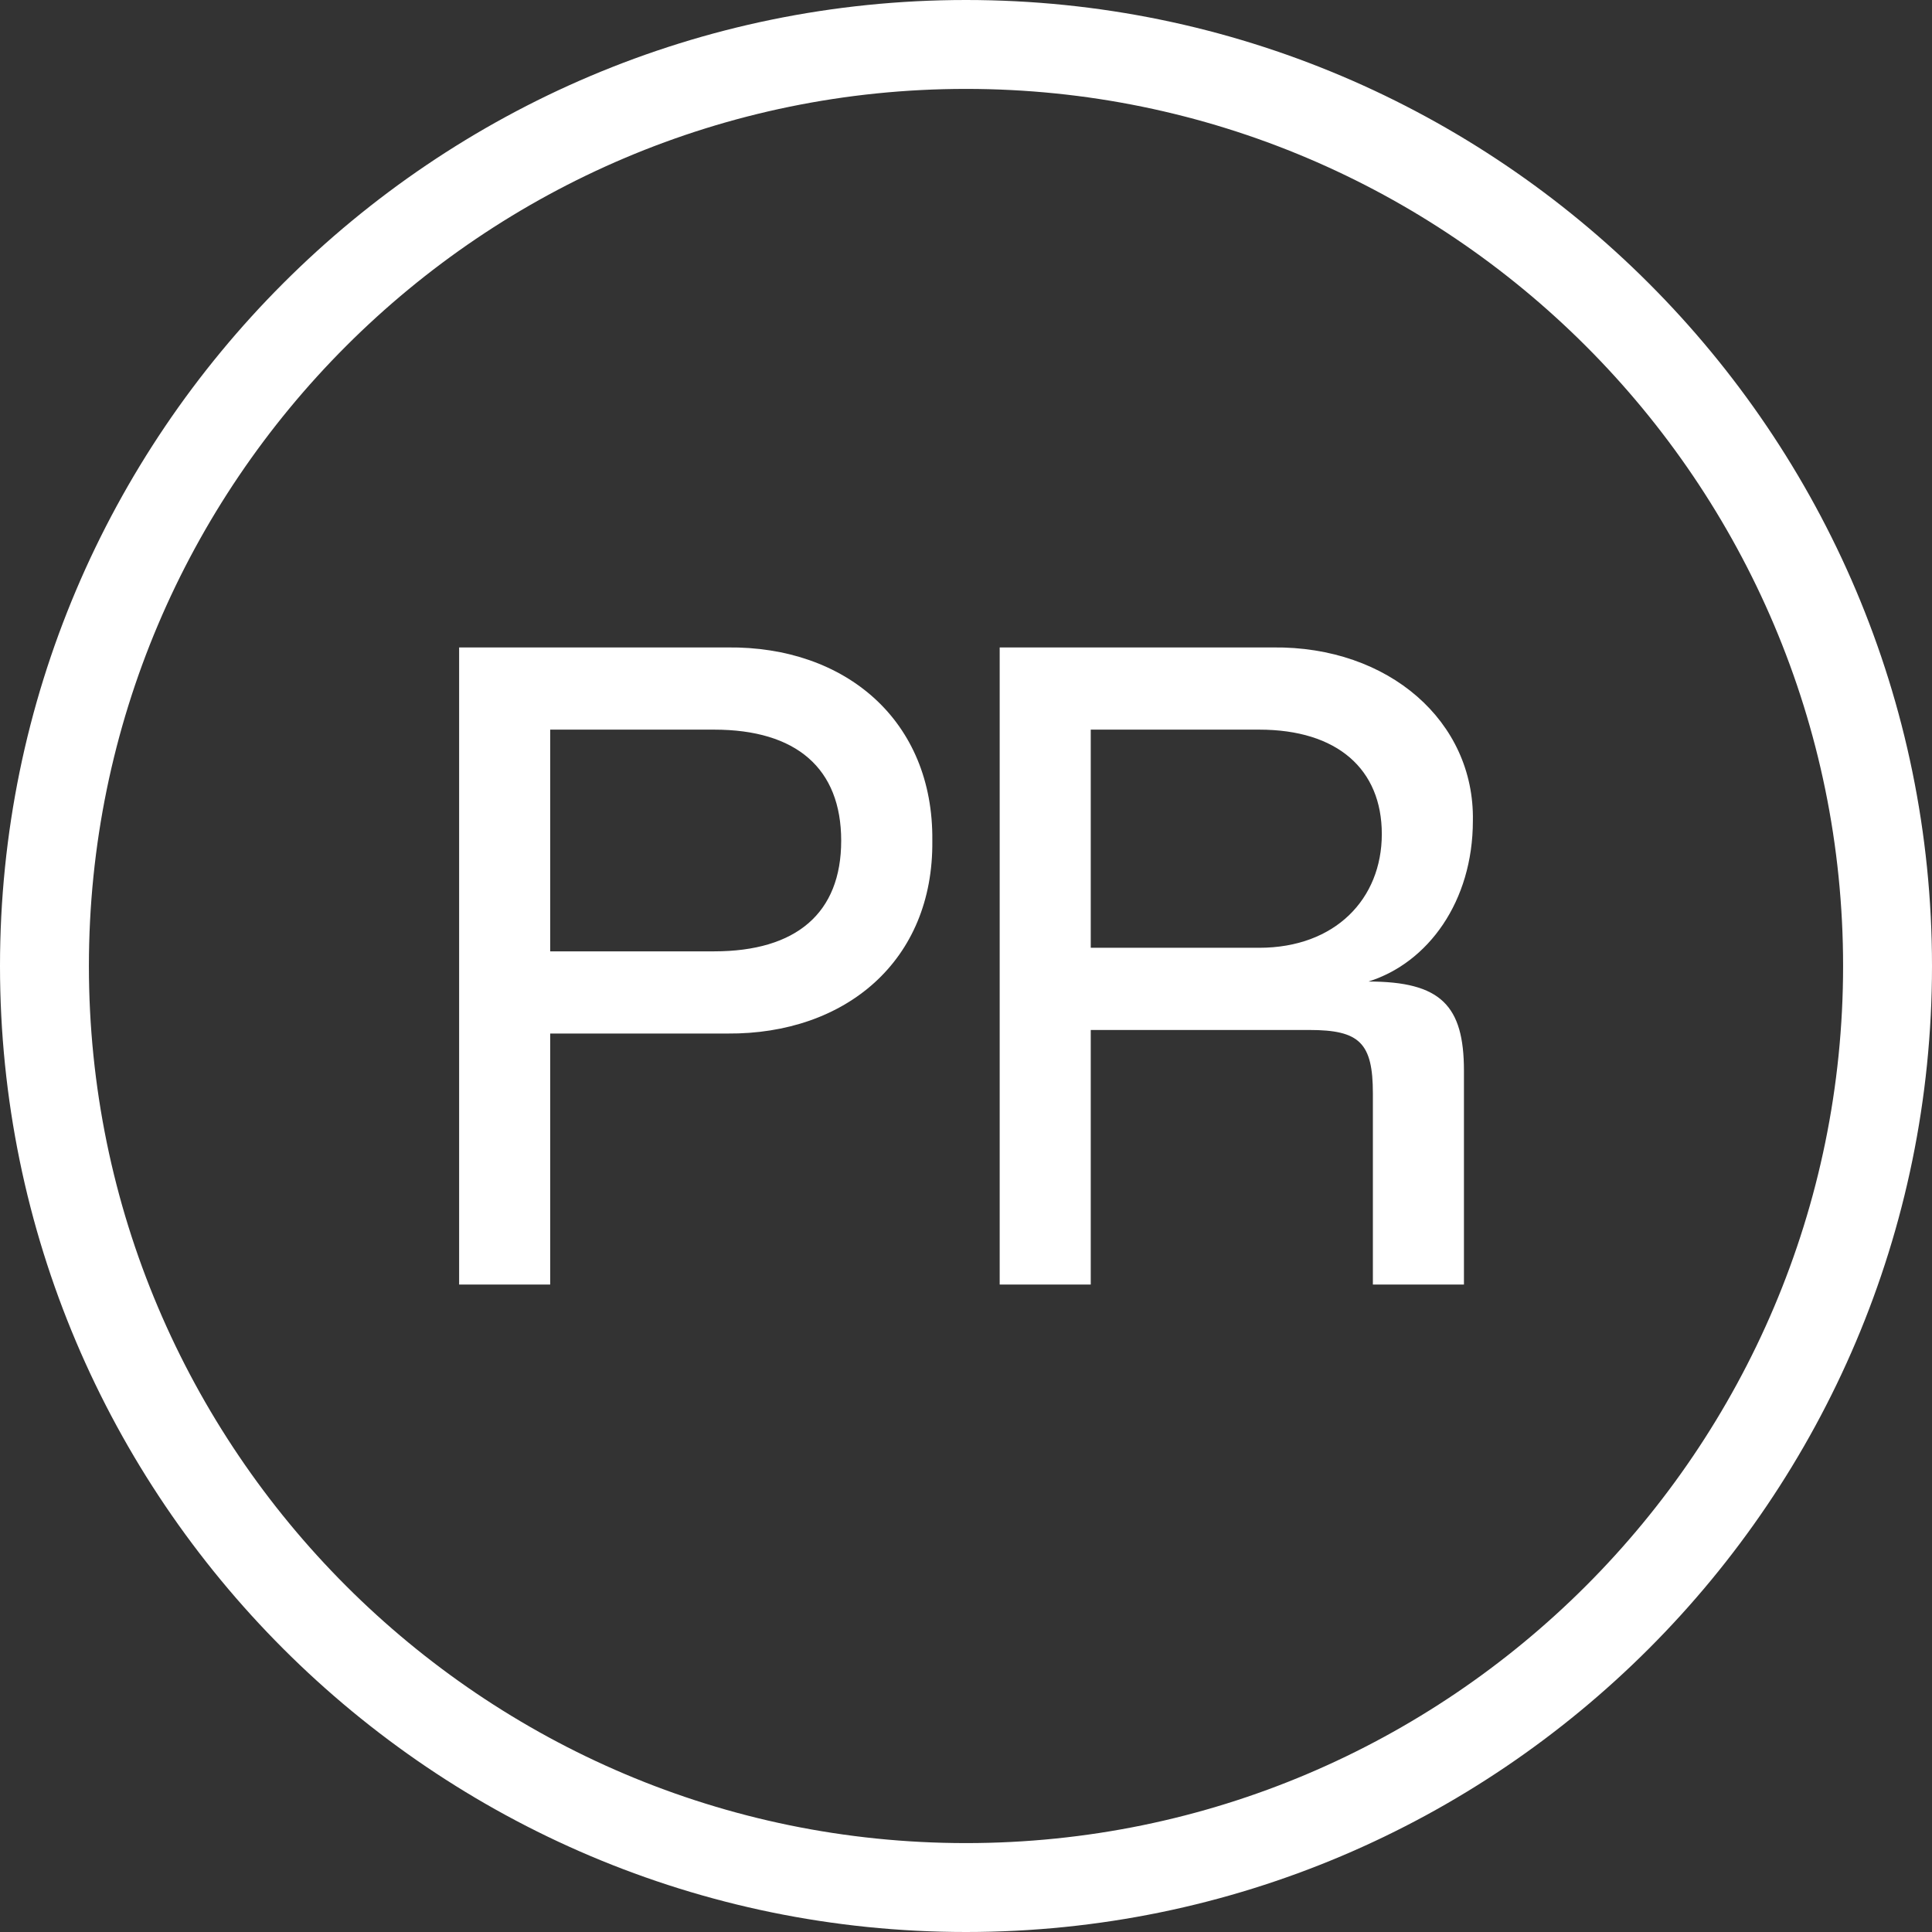
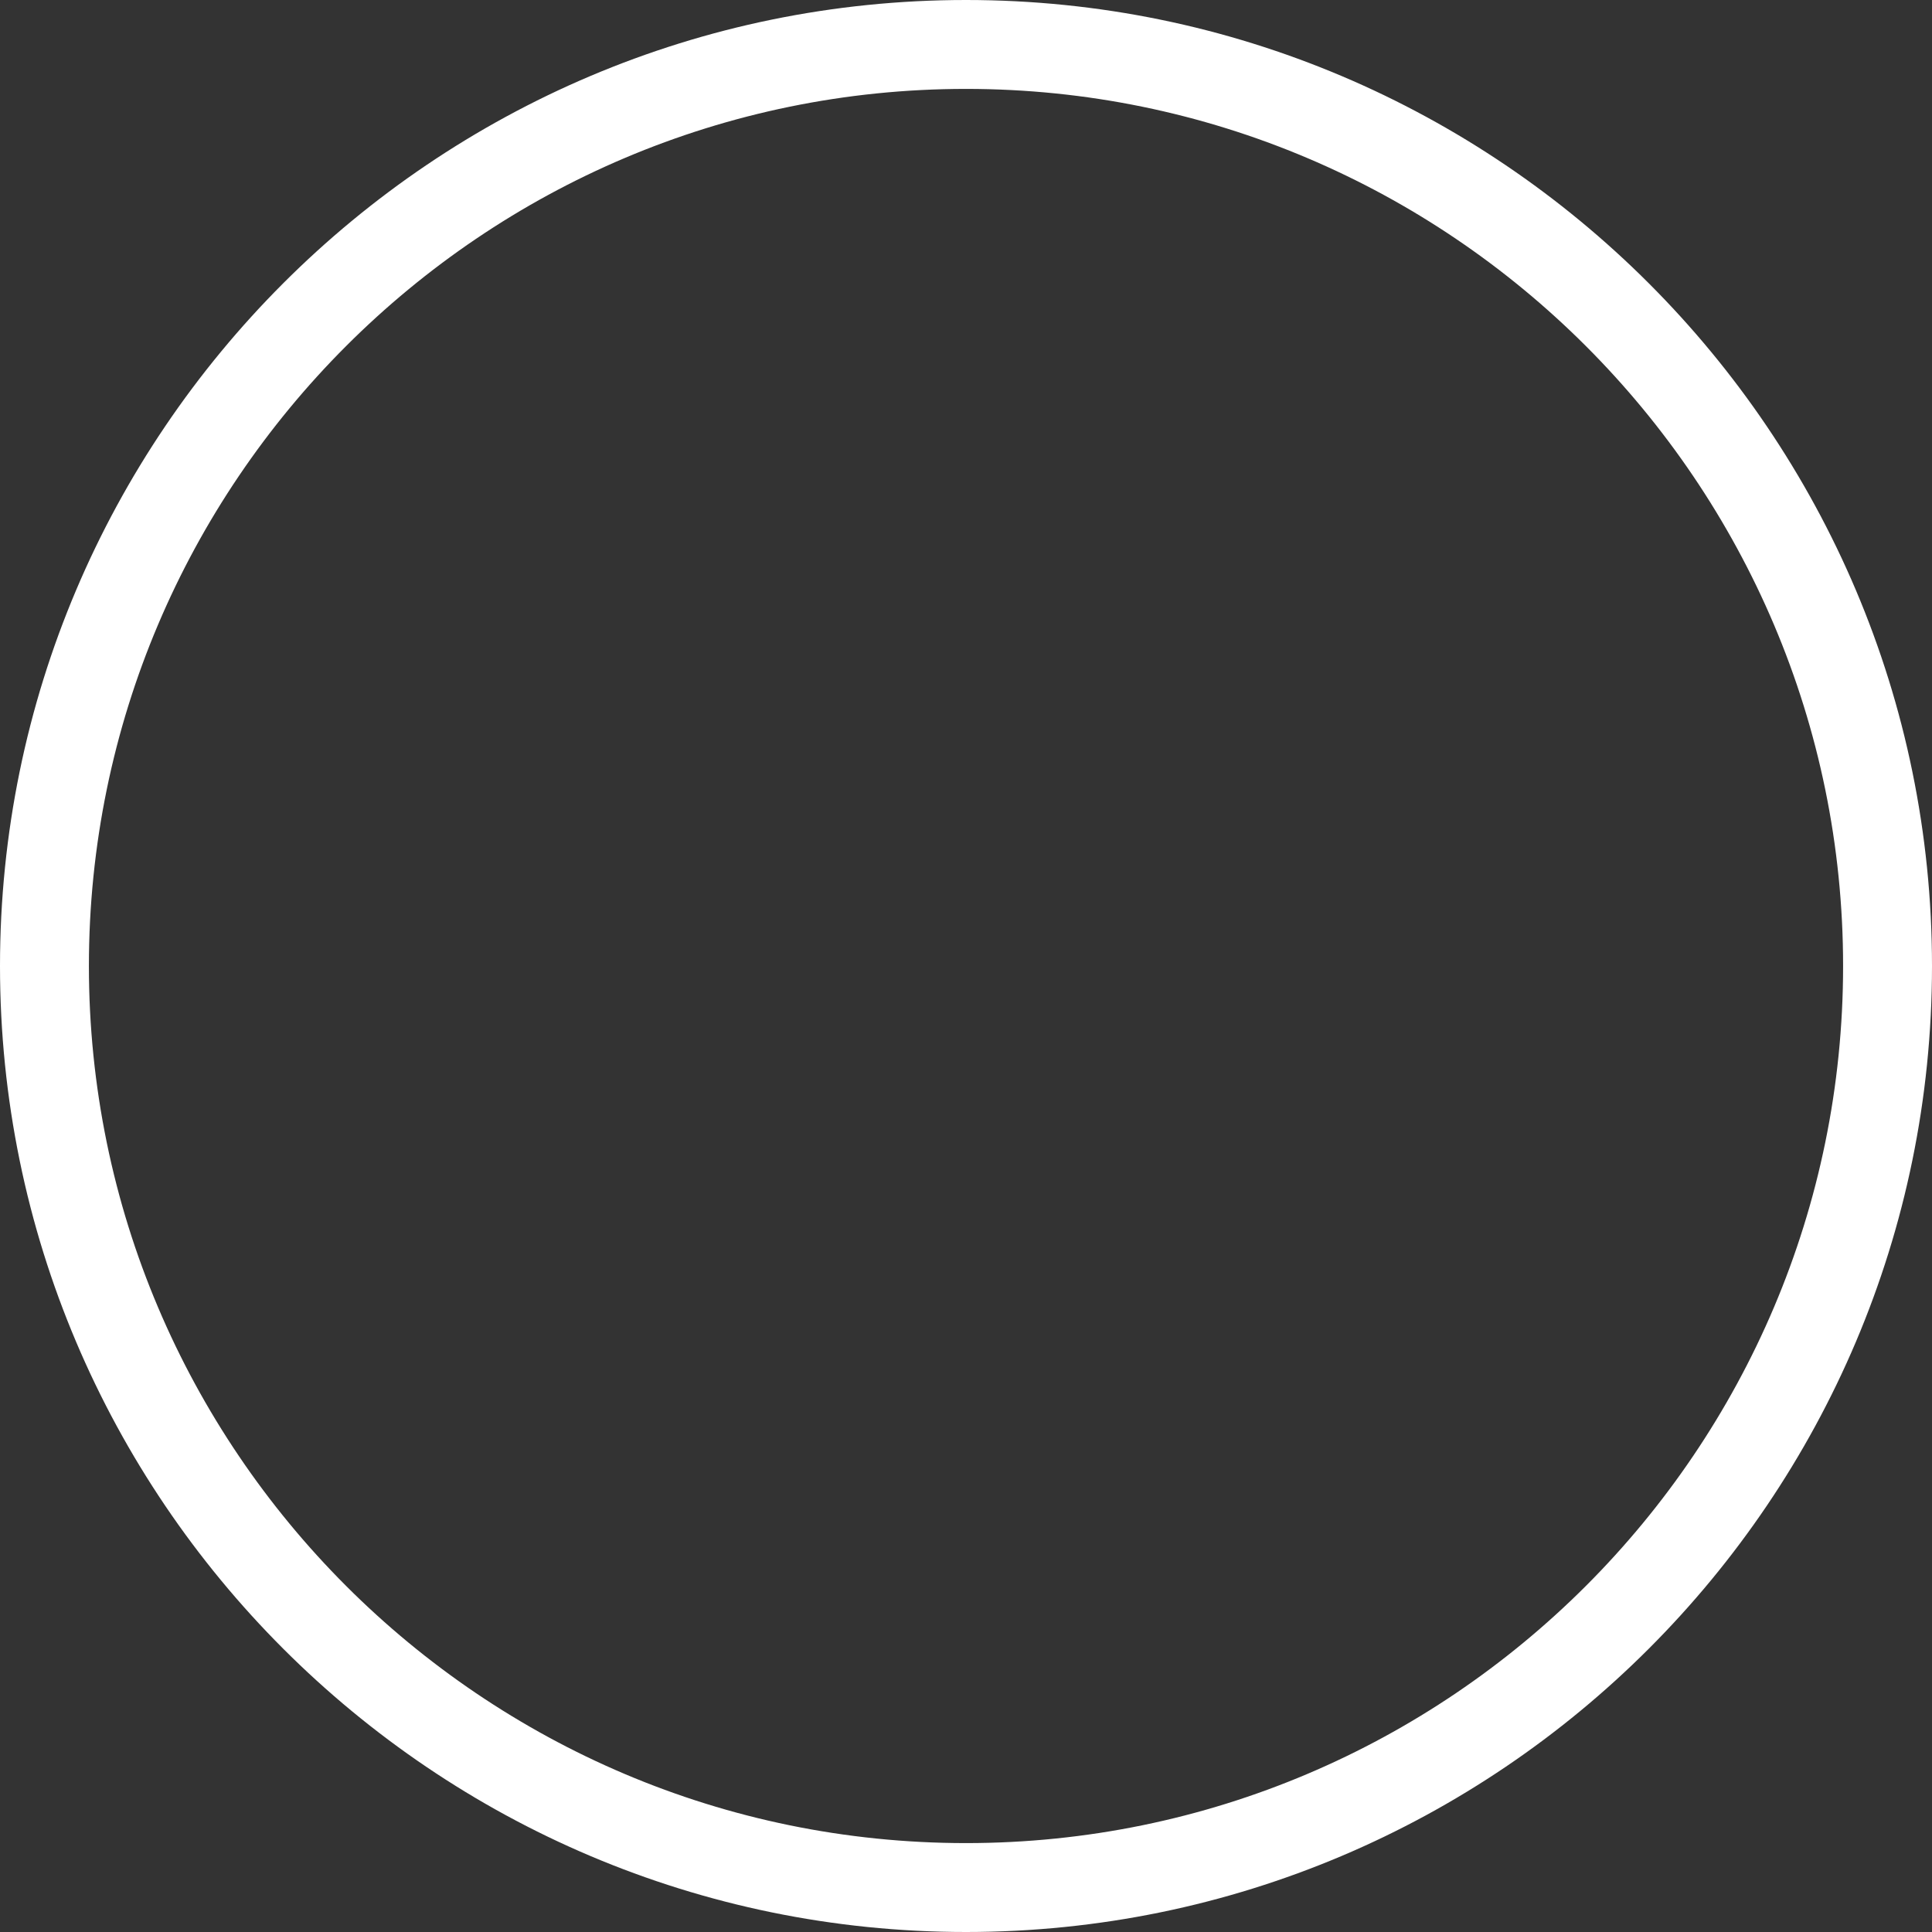
<svg xmlns="http://www.w3.org/2000/svg" id="Calque_2" data-name="Calque 2" viewBox="0 0 330.96 330.96">
  <rect x="0" y="0" width="330.96" height="330.96" fill="#333333" stroke="none" />
  <defs>
    <style>.cls-1{fill:#fff}</style>
  </defs>
  <g id="Calque_1-2" data-name="Calque 1">
    <path d="M165.48 330.96C74.23 330.96 0 256.73 0 165.48S74.23 0 165.48 0s165.48 74.23 165.48 165.48-74.23 165.48-165.48 165.48Zm0-315.73c-82.85 0-150.25 67.4-150.25 150.25s67.4 150.25 150.25 150.25 150.25-67.4 150.25-150.25-67.4-150.25-150.25-150.25Z" class="cls-1" />
-     <path d="M78.65 110.91h45.97c20.25-.23 35.32 12.56 35.09 33.11.23 20.55-14.84 33.18-35.09 33.03H94.25v43h-15.6V110.91Zm43.68 52.06c14.08 0 21.77-6.55 21.77-18.95s-7.69-19.03-21.77-19.03H94.25v37.98h28.08Zm48.92-52.06h46.81c19.87-.23 34.55 12.71 34.25 29.68 0 13.85-7.69 24.36-17.89 27.55 12.41 0 16.36 4.11 16.36 15.3v36.61h-15.6v-32.73c0-8.68-2.28-10.88-10.88-10.88h-37.45v43.61h-15.6V110.91Zm44.45 51.45c13.02 0 21.01-8.37 21.01-19.48s-7.61-17.89-21.01-17.89h-28.85v37.37h28.85Z" class="cls-1" />
  </g>
</svg>